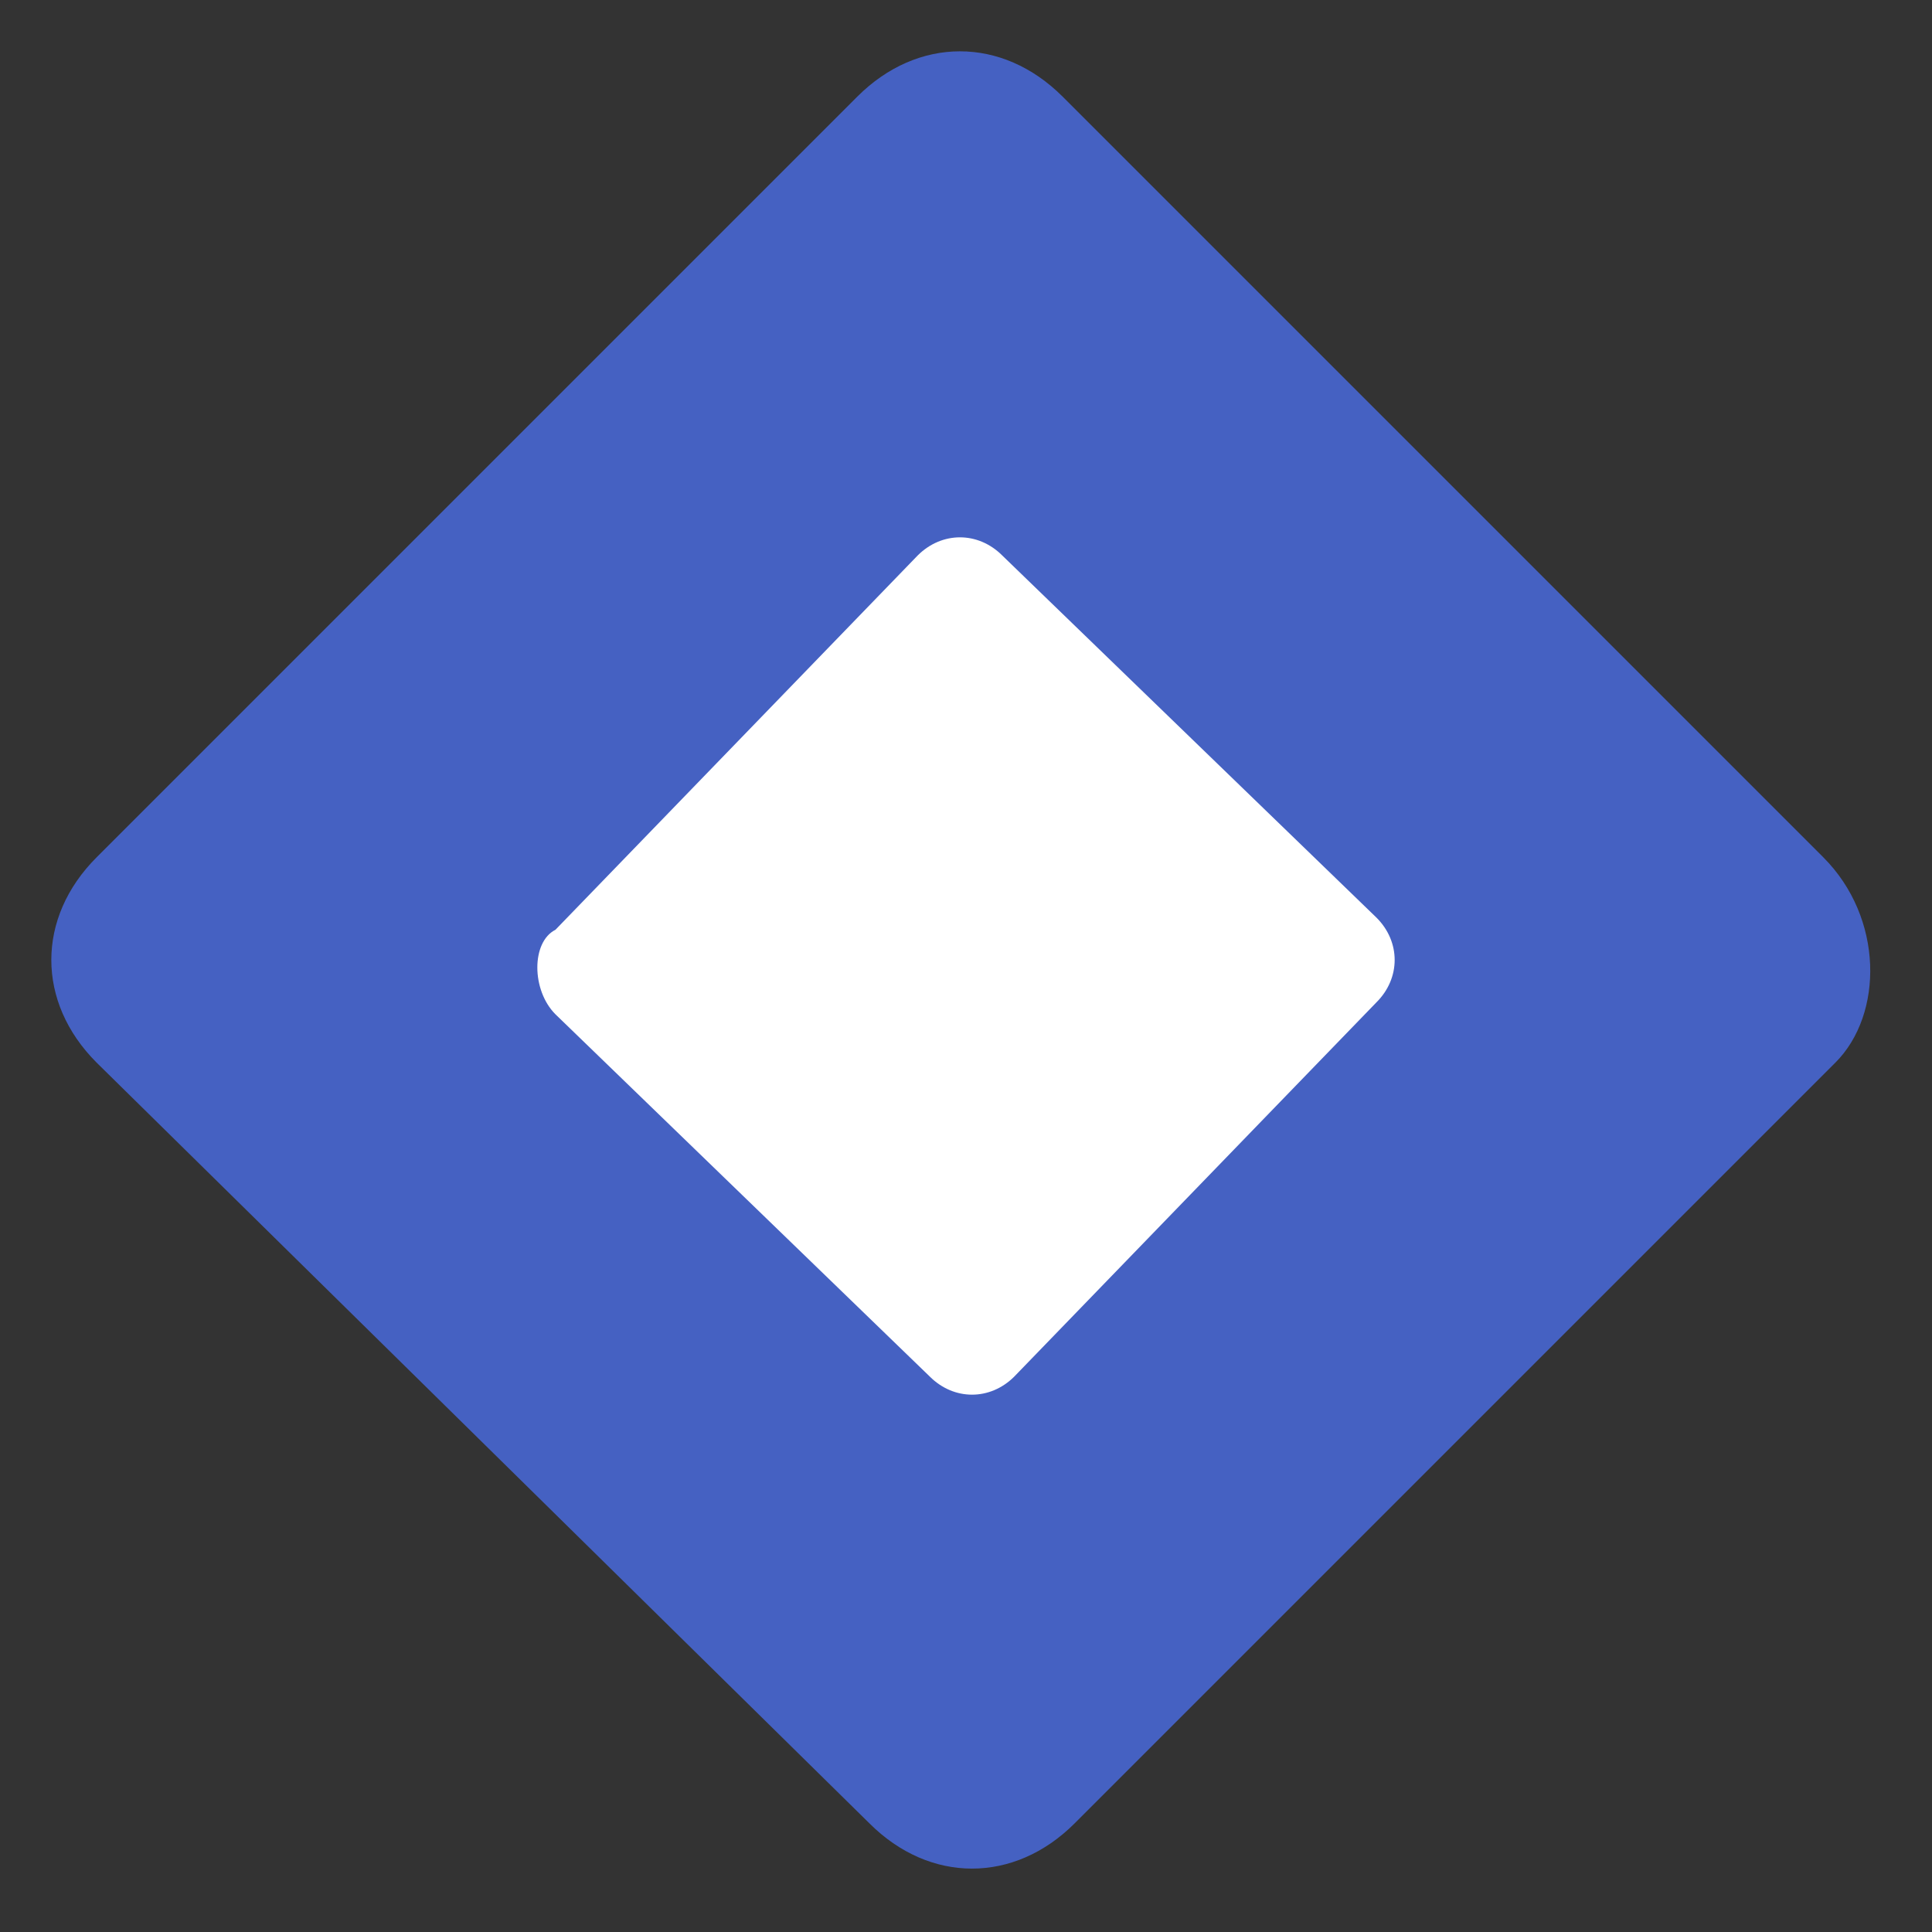
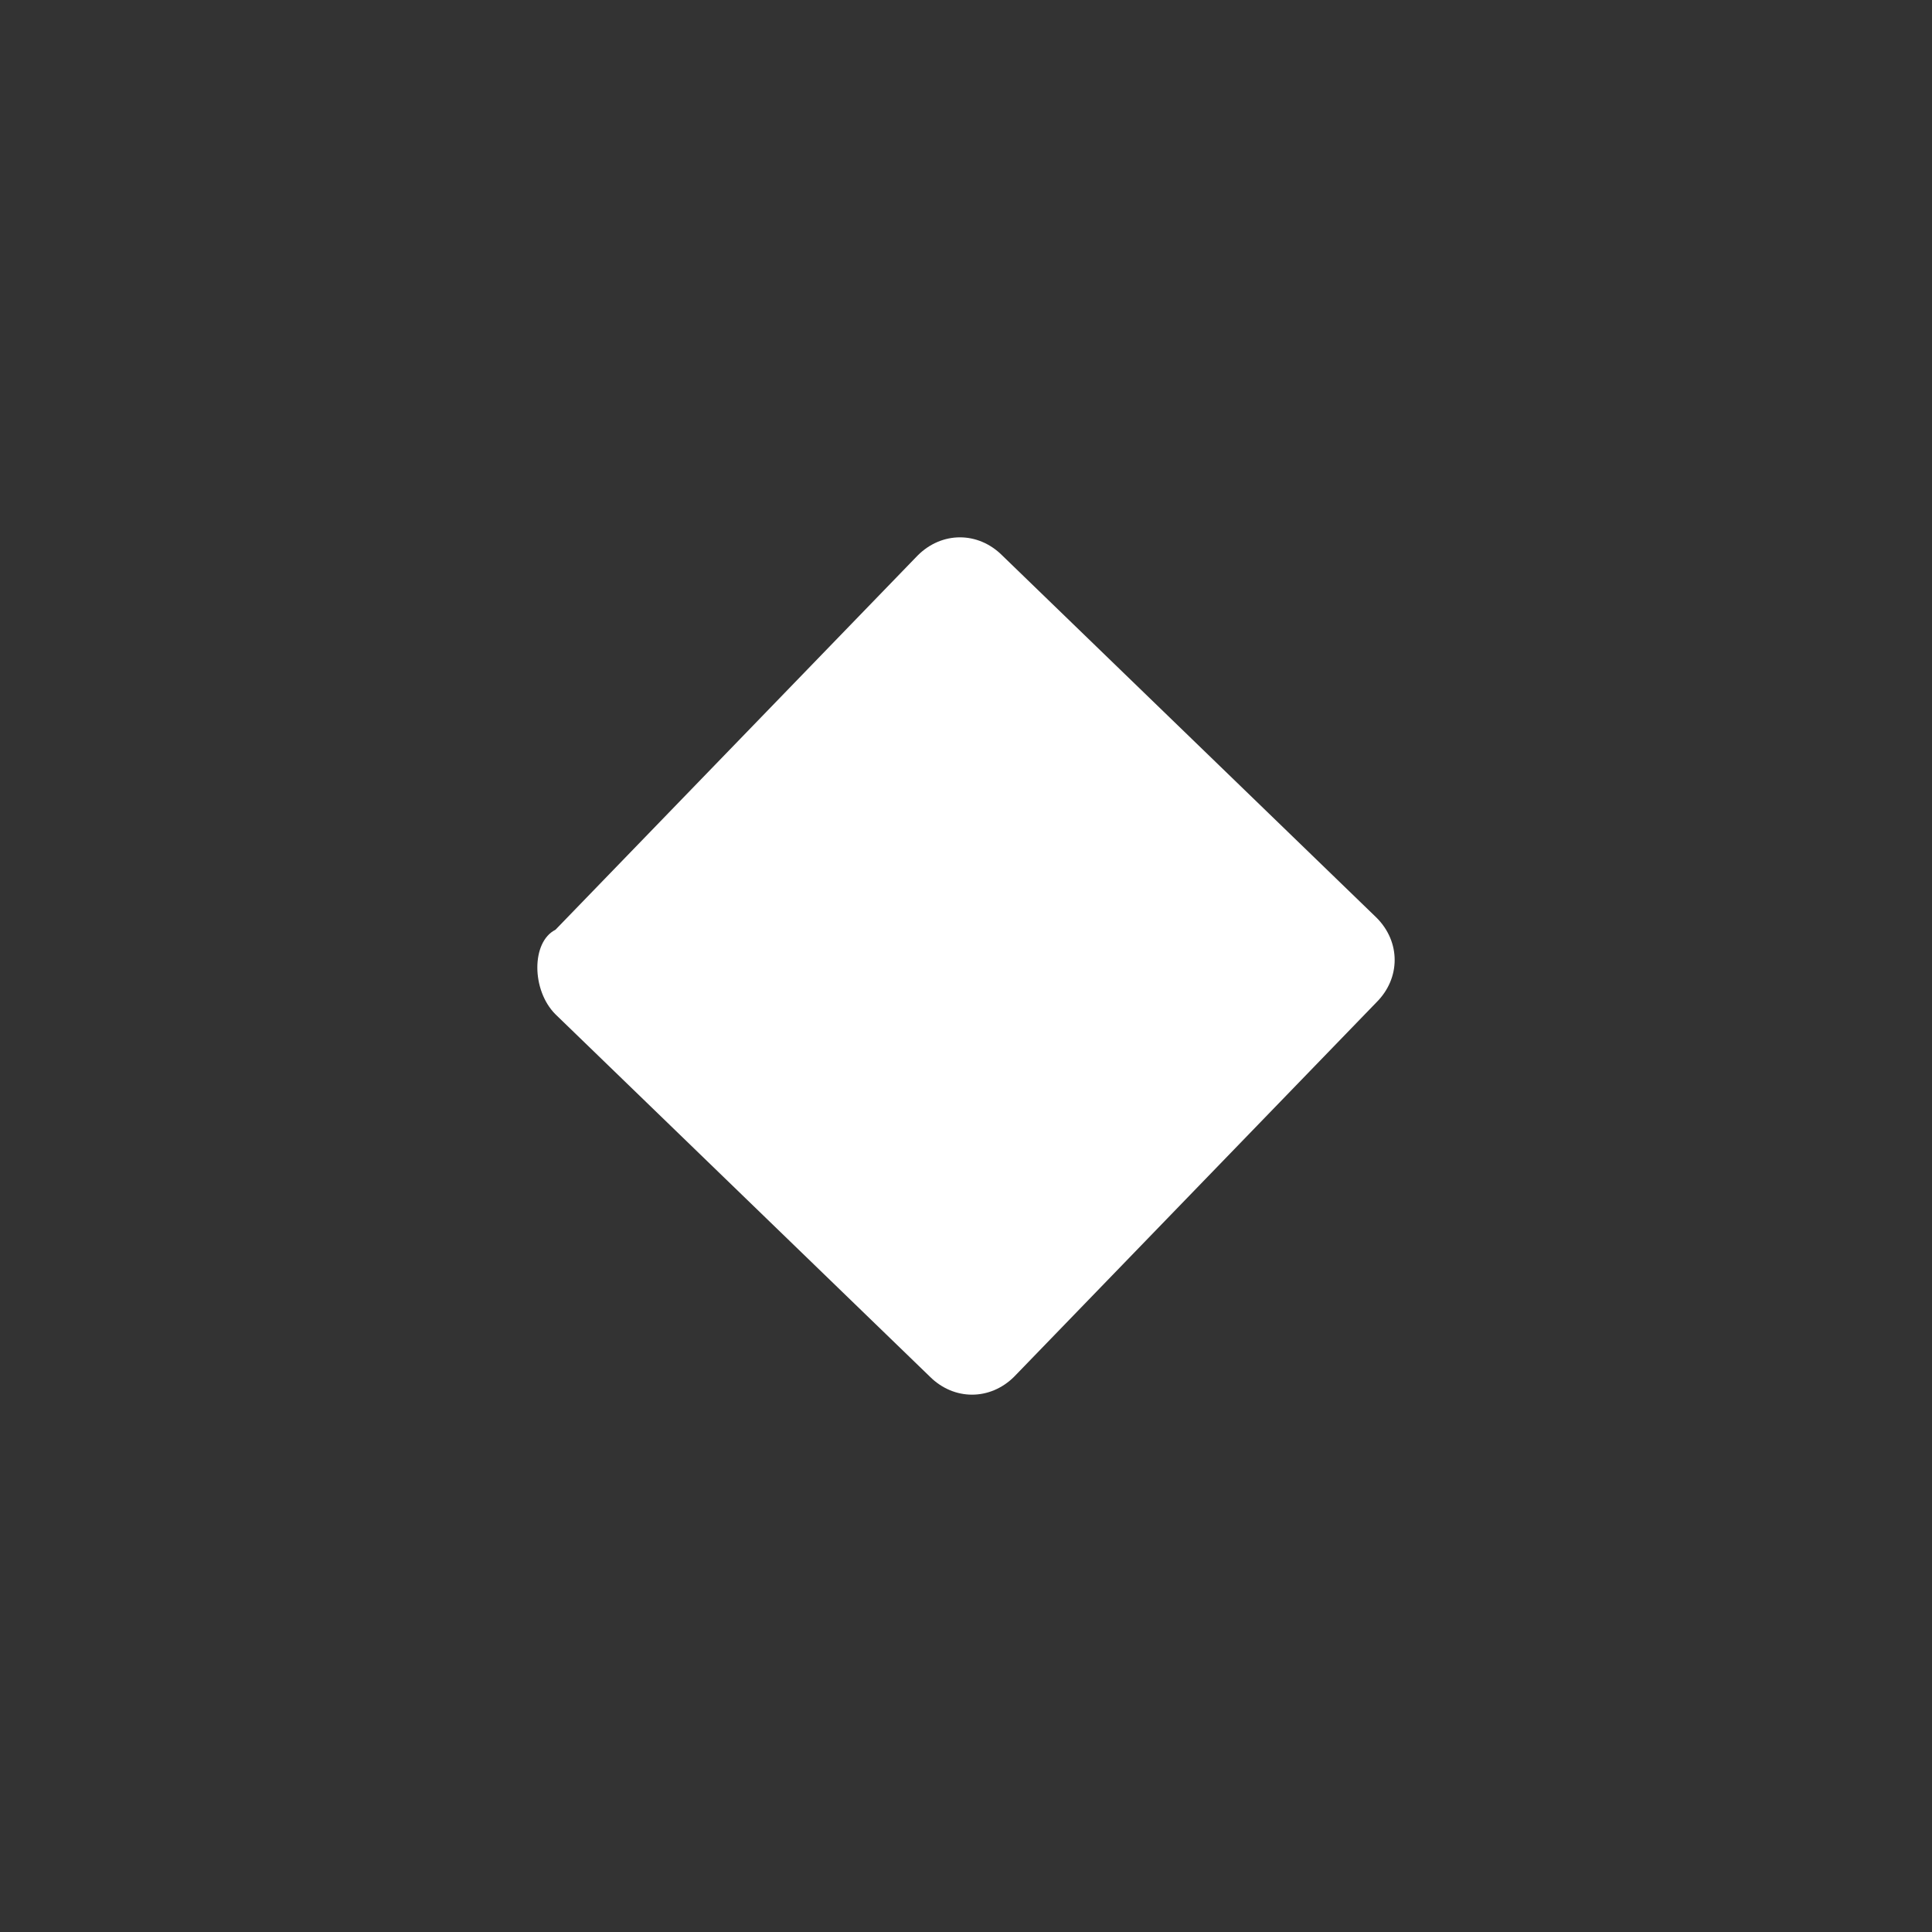
<svg xmlns="http://www.w3.org/2000/svg" version="1.1" id="Layer_1" x="0px" y="0px" viewBox="0 0 16 16" style="enable-background:new 0 0 16 16;" xml:space="preserve">
  <rect x="0" y="0" width="16" height="16" fill="#333333" stroke="none" />
  <style type="text/css">
	.st0{fill:#4561C2;}
	.st1{fill:#FFFFFF;}
</style>
-   <path class="st0" d="M15.2,8.8l-6.3,6.3c-0.5,0.5-1.2,0.5-1.7,0L0.8,8.8c-0.5-0.5-0.5-1.2,0-1.7l6.3-6.3c0.5-0.5,1.2-0.5,1.7,0  l6.3,6.3C15.6,7.6,15.6,8.4,15.2,8.8z" />
  <path class="st1" d="M4.6,7.7l3-3.1c0.2-0.2,0.5-0.2,0.7,0l3.1,3c0.2,0.2,0.2,0.5,0,0.7l-3,3.1c-0.2,0.2-0.5,0.2-0.7,0l-3.1-3  C4.4,8.2,4.4,7.8,4.6,7.7z" />
</svg>